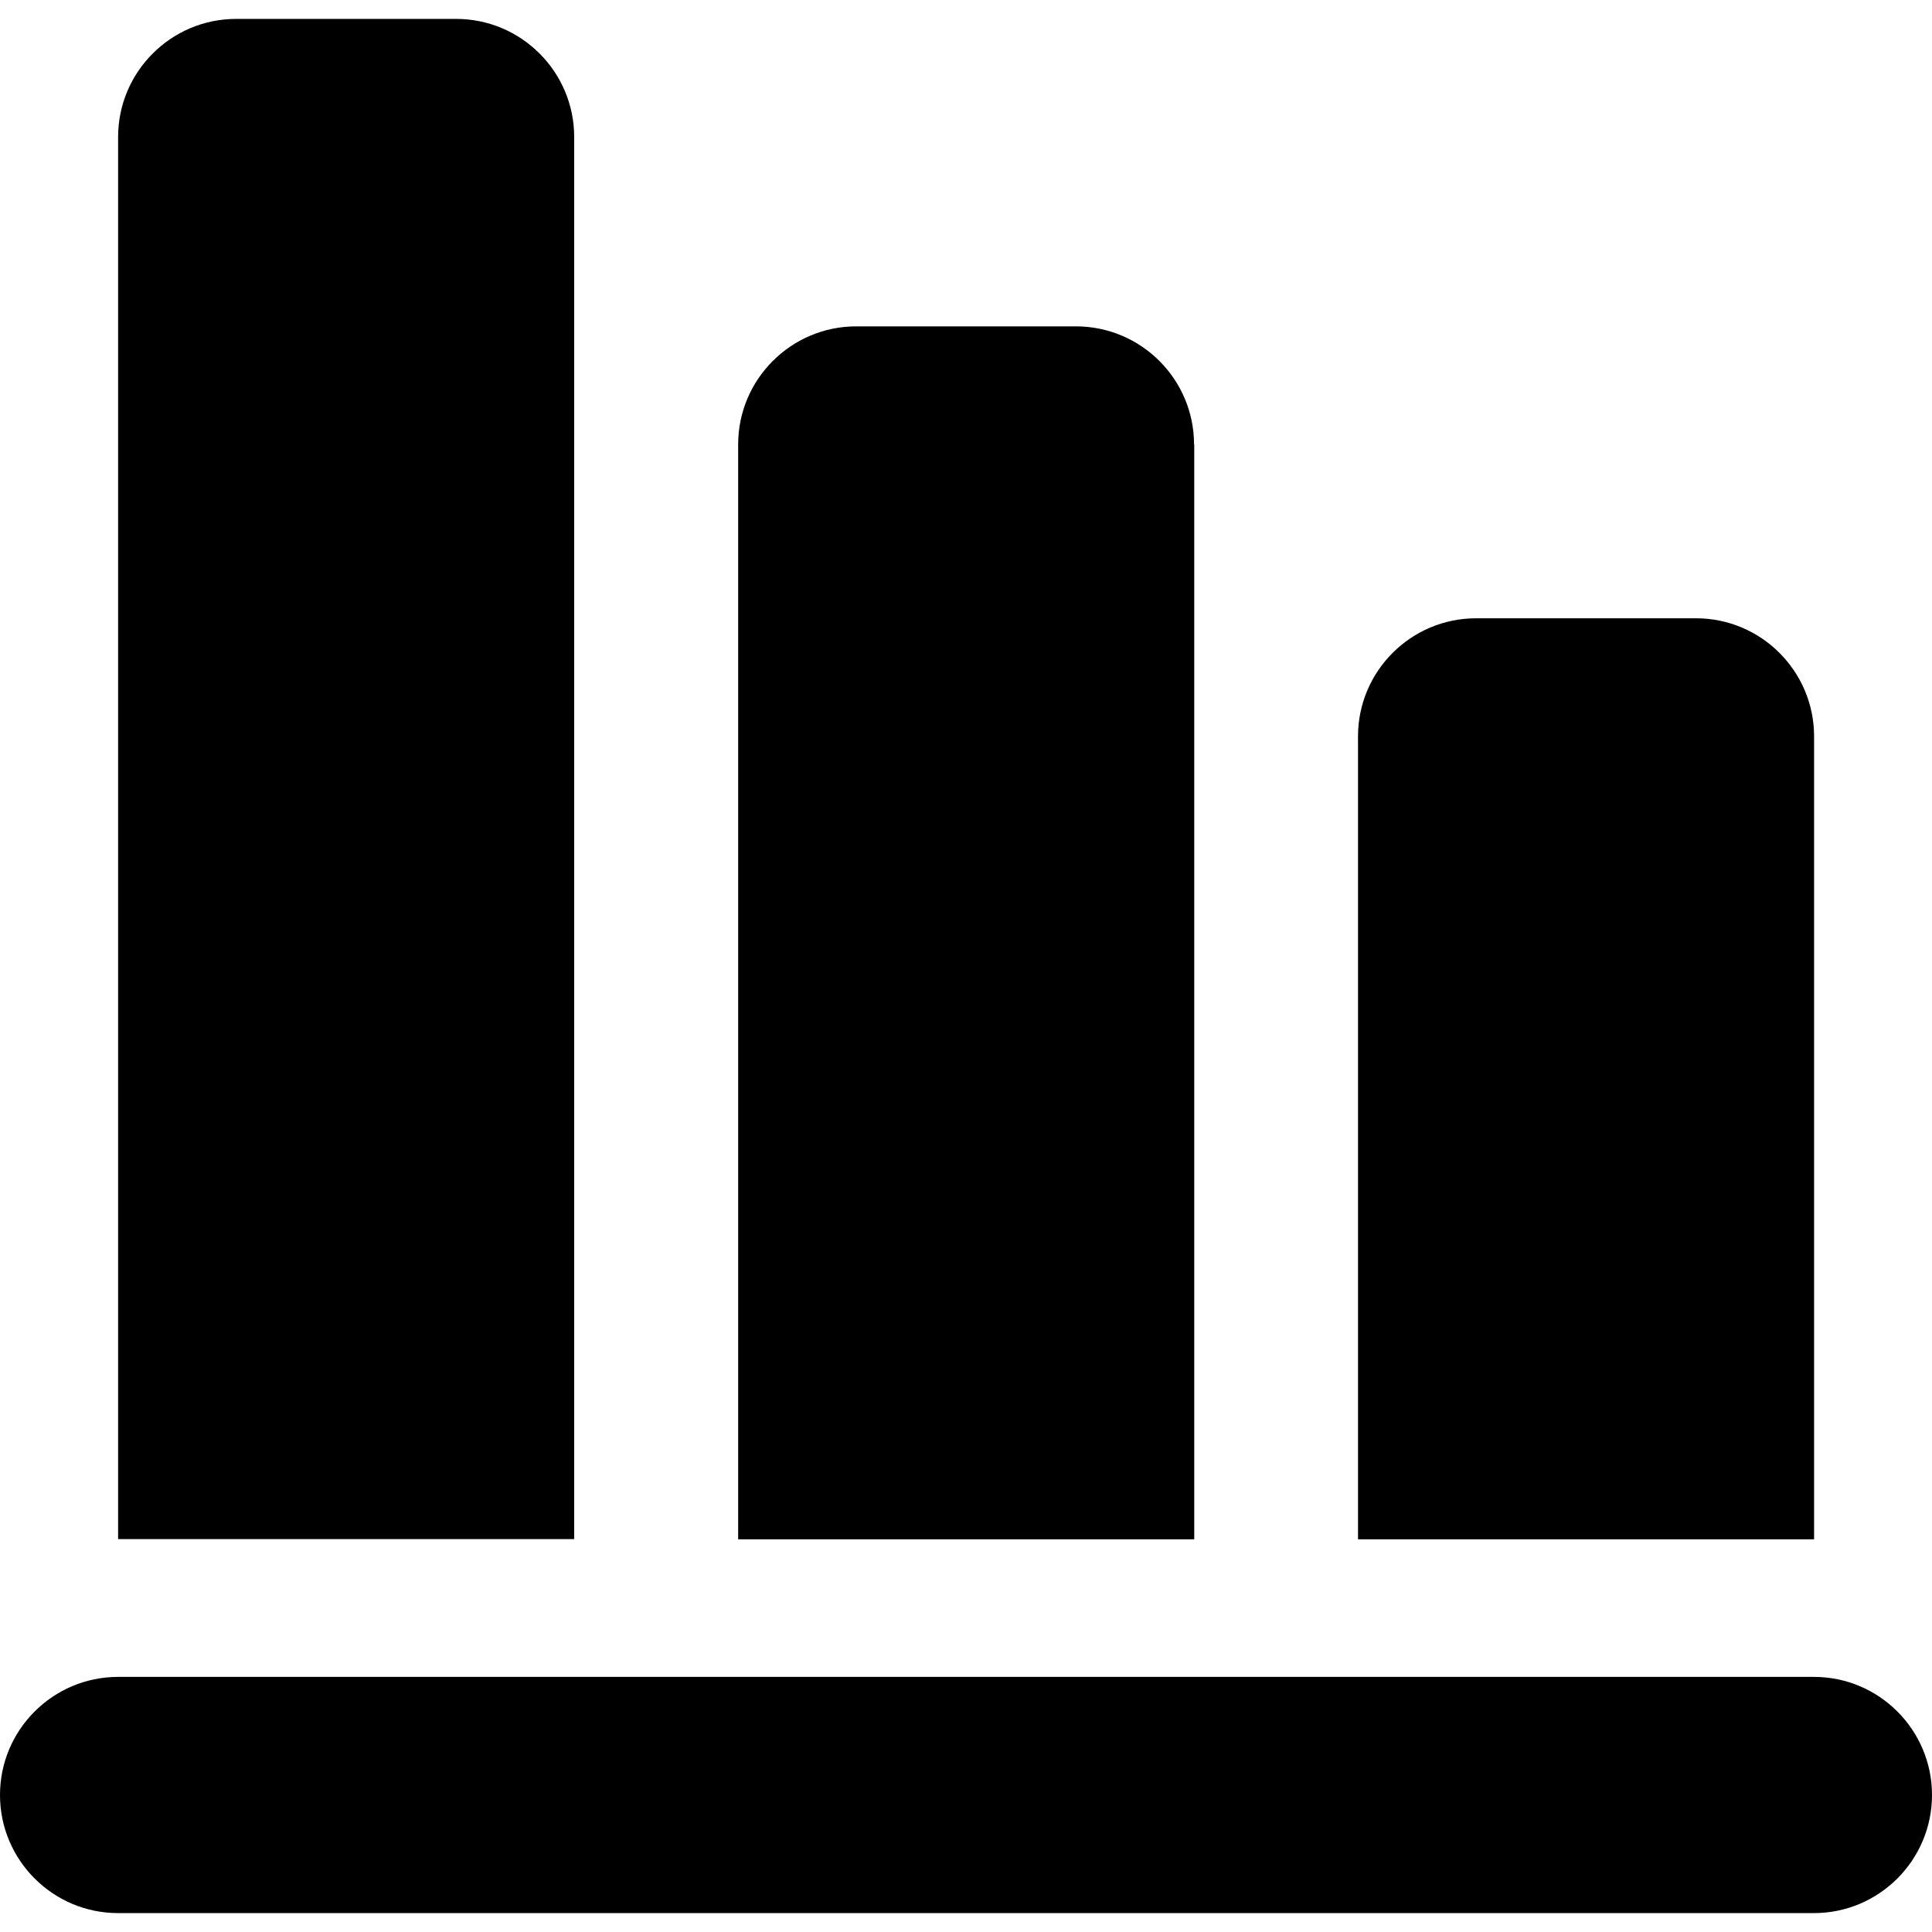
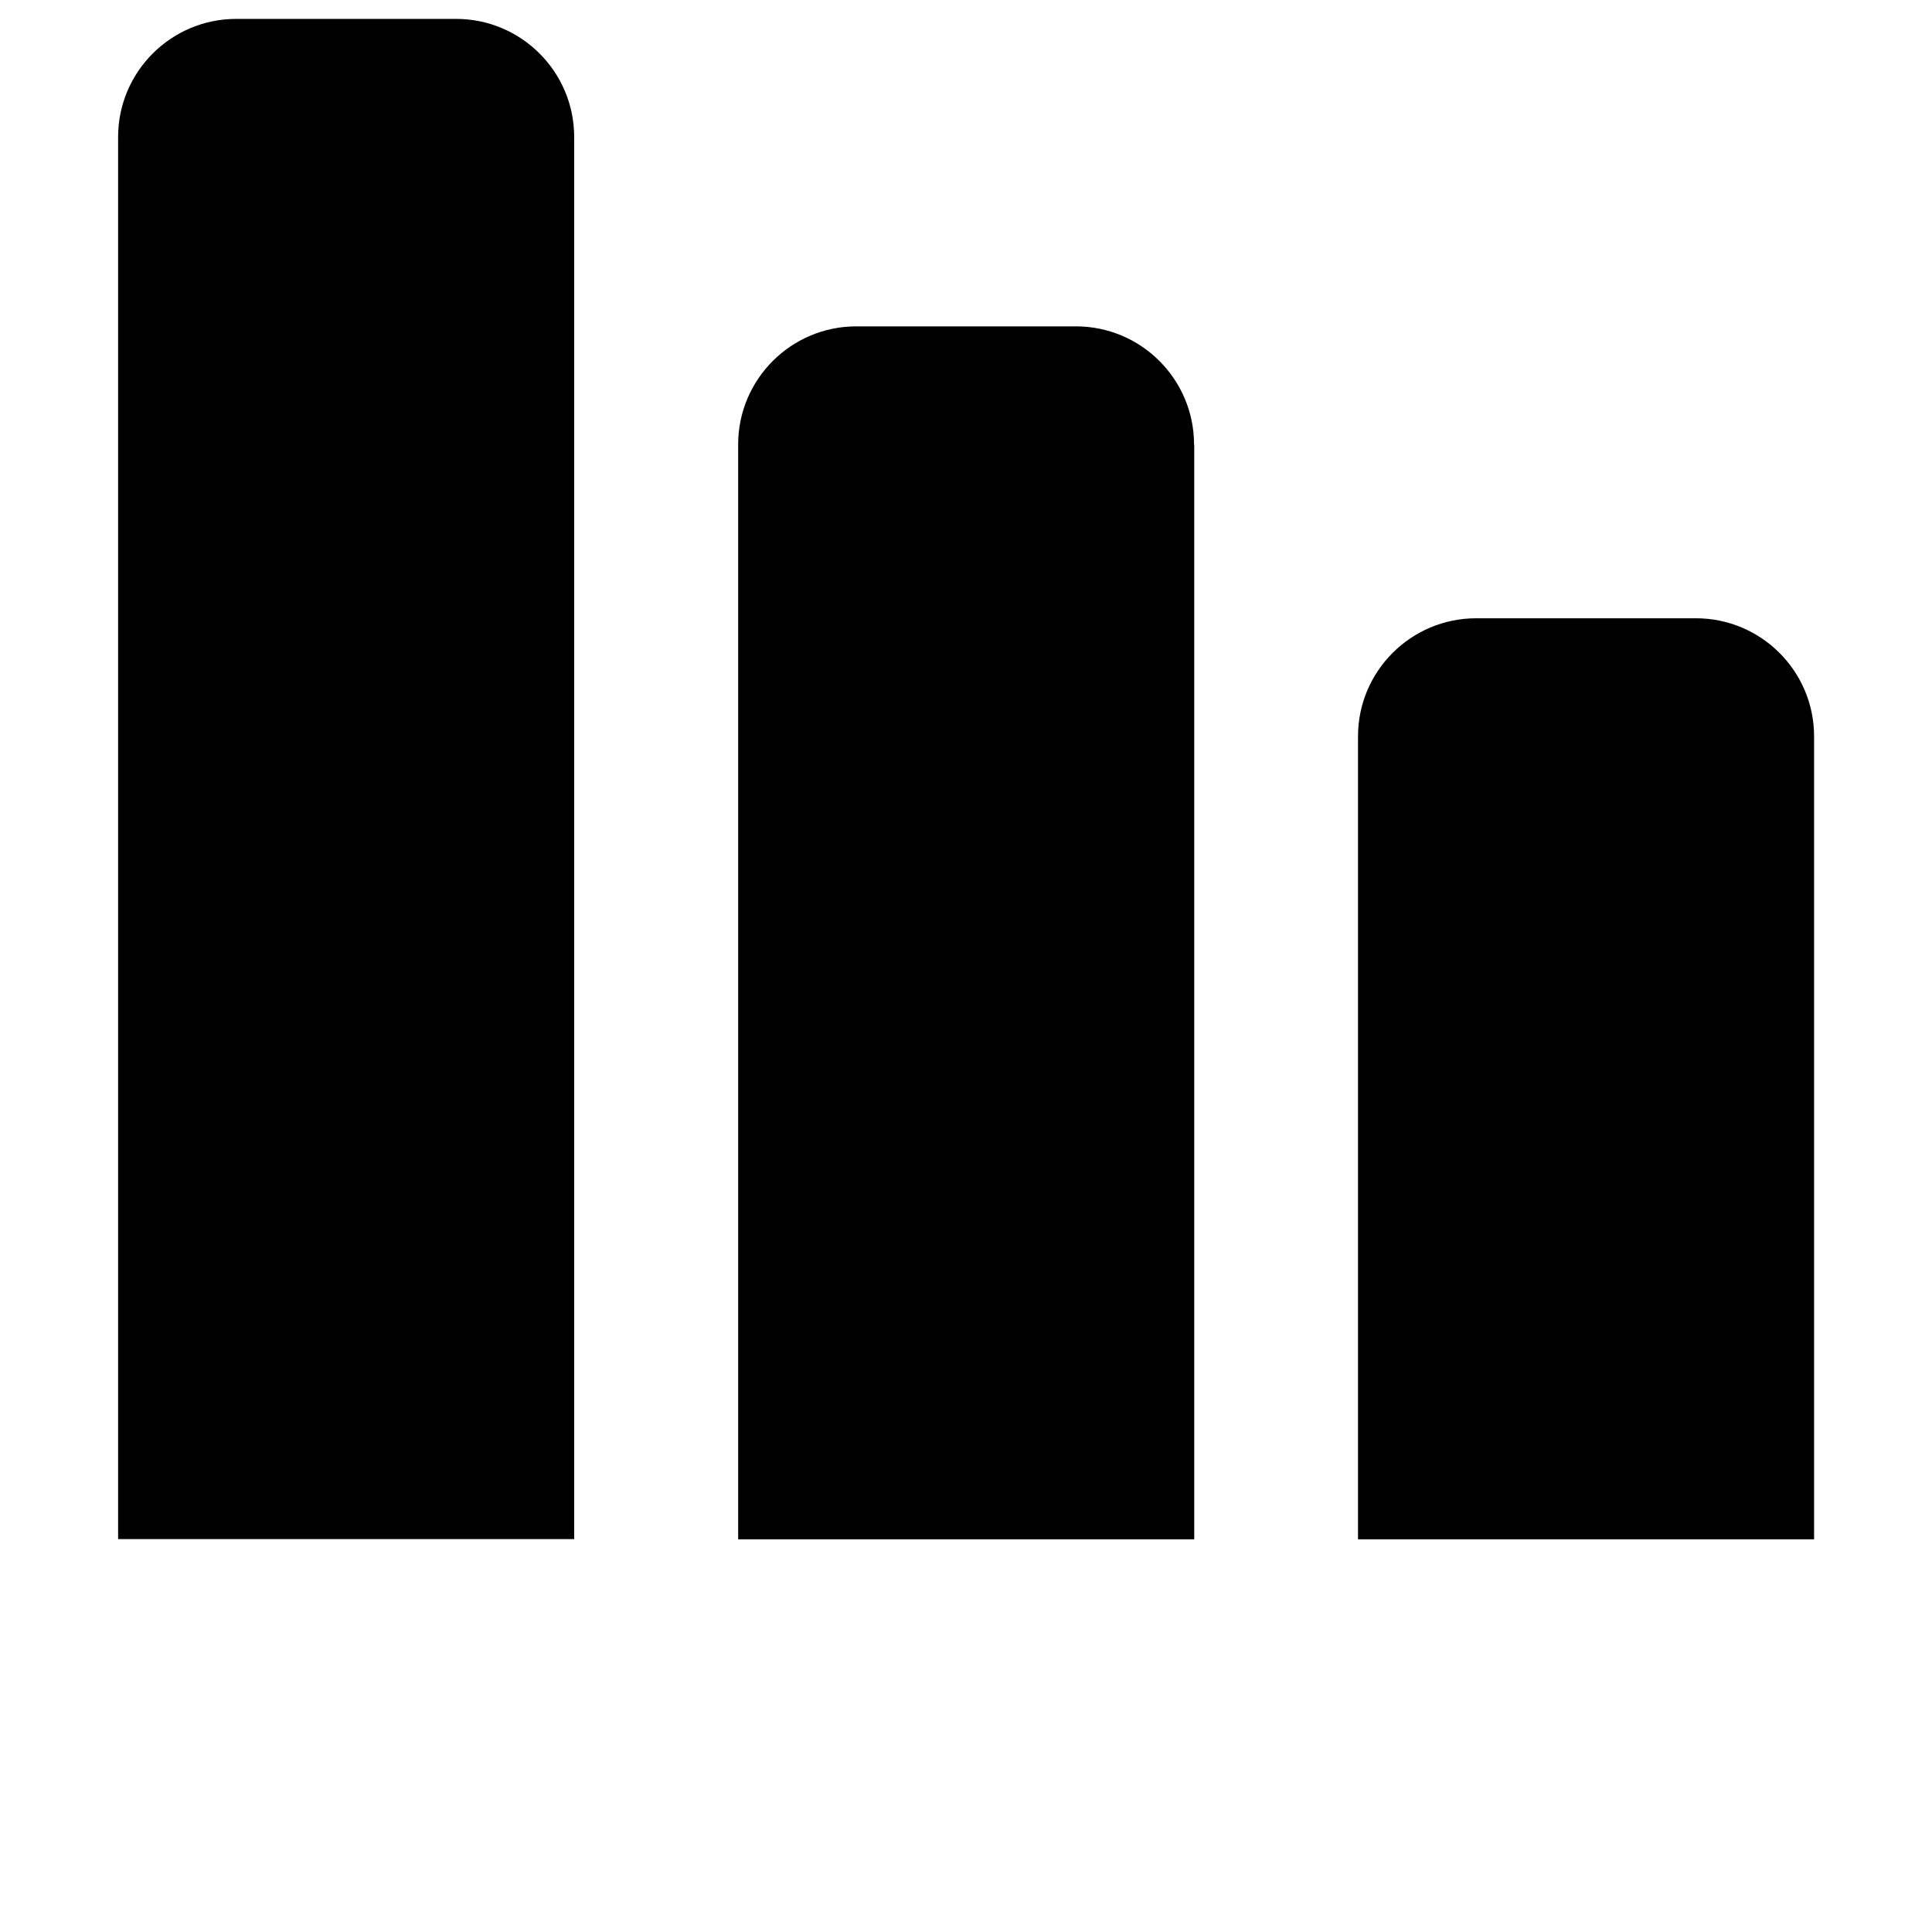
<svg xmlns="http://www.w3.org/2000/svg" fill="#000000" version="1.1" id="Capa_1" width="800px" height="800px" viewBox="0 0 981.5 981.5" xml:space="preserve">
  <g>
-     <path d="M921.6,374.1c0-33.1-26.899-60-60-60h-111.7c-33.1,0-60,26.9-60,60V782h231.7V374.1z" />
+     <path d="M921.6,374.1c0-33.1-26.899-60-60-60h-111.7c-33.1,0-60,26.9-60,60V782h231.7V374.1" />
    <path d="M606.6,225.8c0-33.1-26.899-60-60-60H435c-33.101,0-60,26.9-60,60V782h231.7V225.8H606.6z" />
    <path d="M291.7,781.9V69.6c0-33.1-26.9-60-60-60H120c-33.1,0-60,26.9-60,60v712.3l0,0H291.7z" />
-     <path d="M0,911.9c0,33.101,26.9,60,60,60h861.5c33.1,0,60-26.899,60-60c0-33.1-26.9-60-60-60h-9.3h-213H597.399H384.2H282.4H69.3   H60C26.9,851.9,0,878.8,0,911.9z" />
  </g>
</svg>